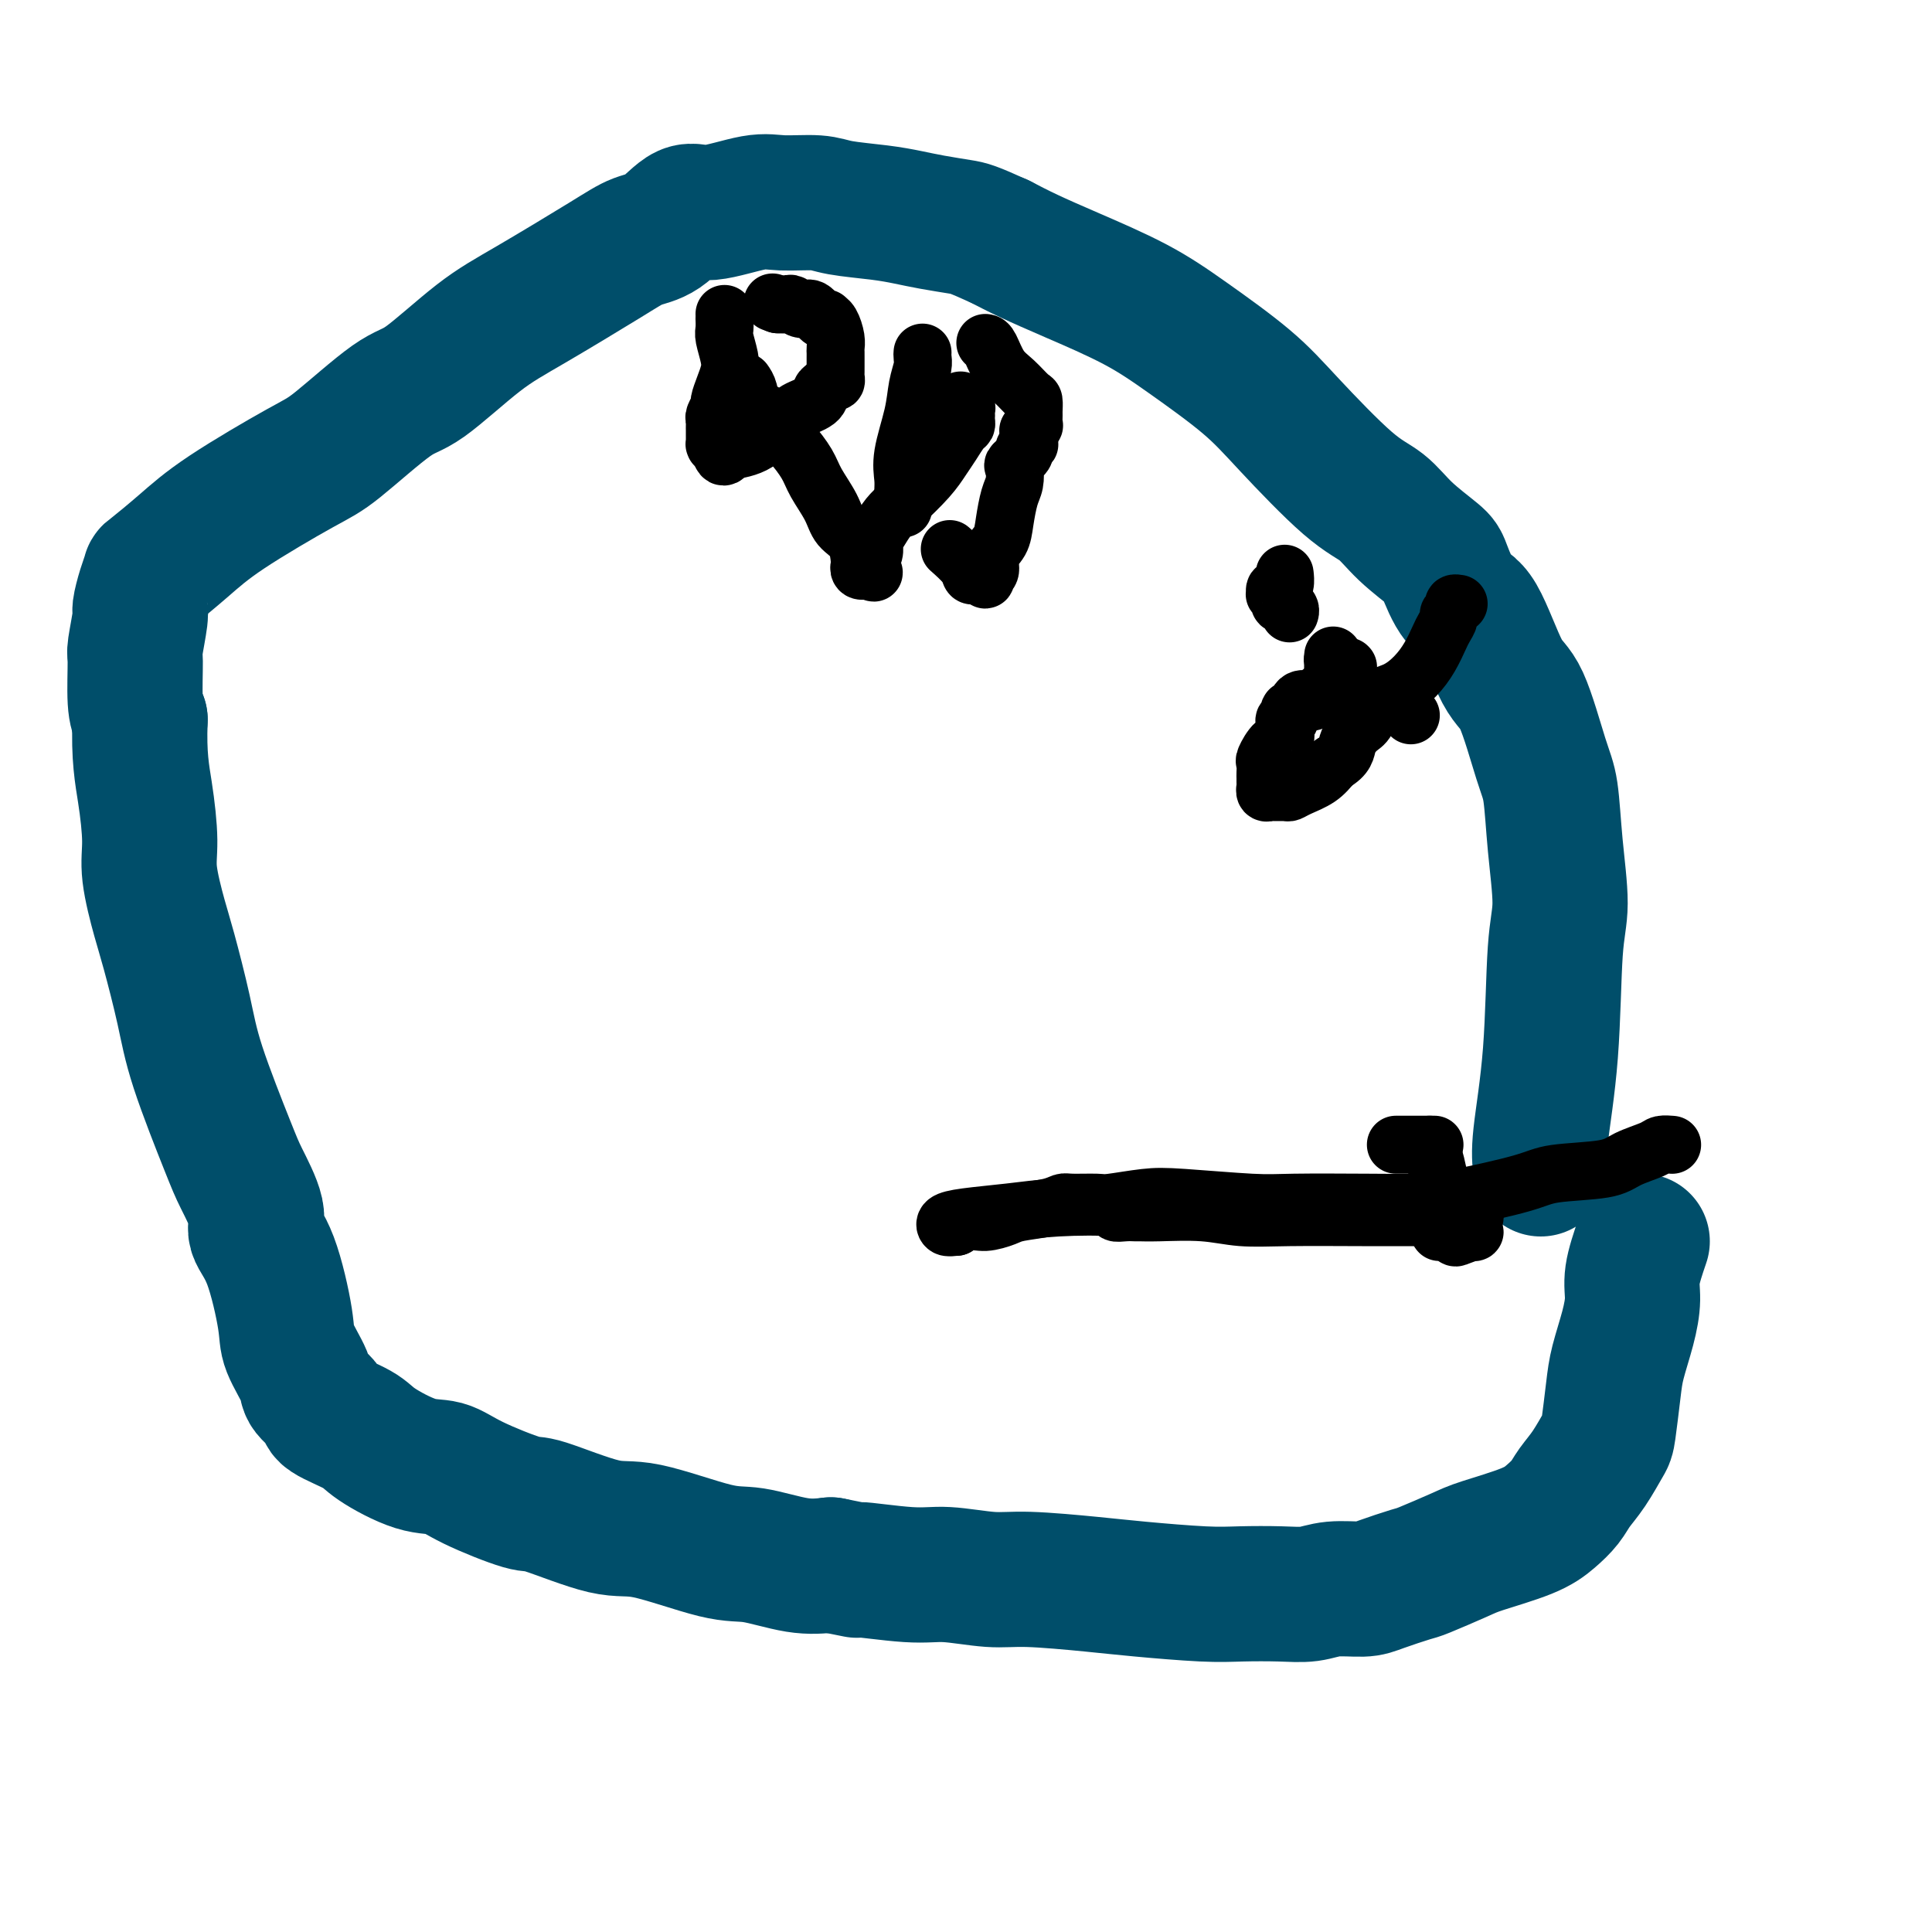
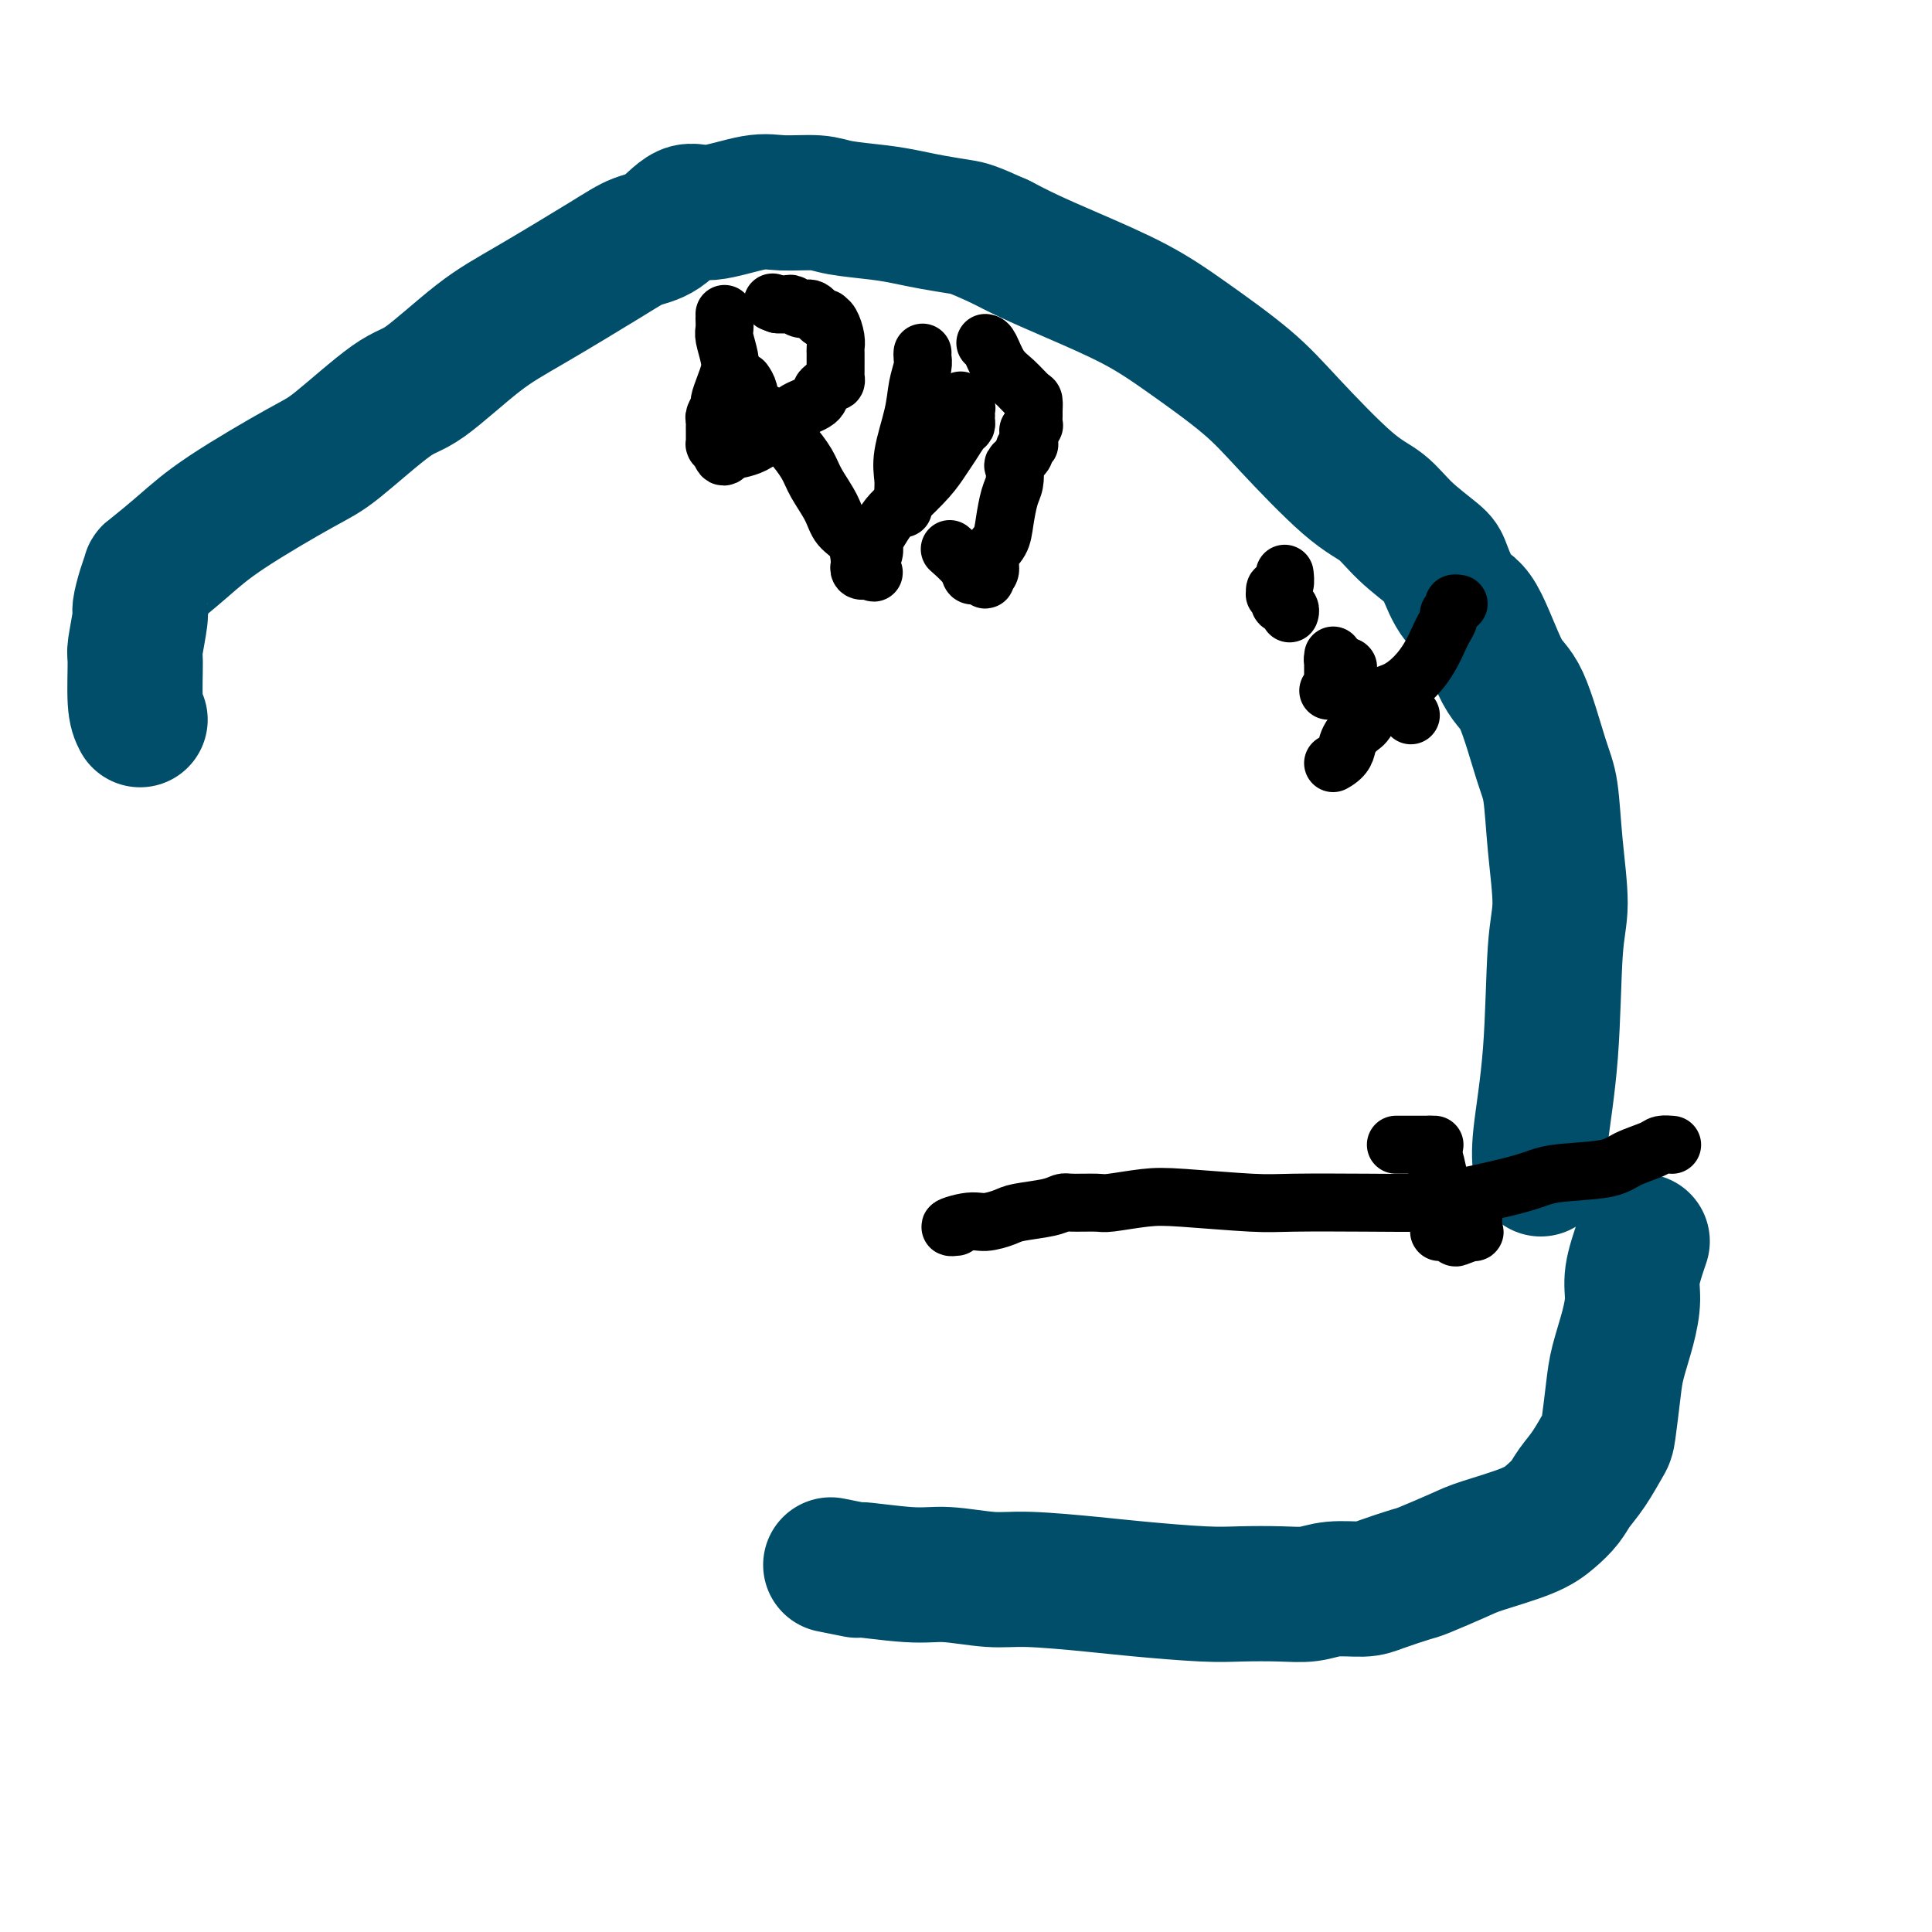
<svg xmlns="http://www.w3.org/2000/svg" viewBox="0 0 400 400" version="1.1">
  <g fill="none" stroke="#004E6A" stroke-width="28" stroke-linecap="round" stroke-linejoin="round">
    <path d="M319,242c-0.206,-1.610 -0.412,-3.219 0,-7c0.412,-3.781 1.442,-9.733 2,-17c0.558,-7.267 0.643,-15.850 1,-21c0.357,-5.150 0.987,-6.868 1,-10c0.013,-3.132 -0.592,-7.677 -1,-12c-0.408,-4.323 -0.618,-8.423 -1,-11c-0.382,-2.577 -0.934,-3.631 -2,-7c-1.066,-3.369 -2.646,-9.053 -4,-12c-1.354,-2.947 -2.481,-3.158 -4,-6c-1.519,-2.842 -3.431,-8.317 -5,-11c-1.569,-2.683 -2.795,-2.574 -4,-4c-1.205,-1.426 -2.388,-4.387 -3,-6c-0.612,-1.613 -0.654,-1.878 -2,-3c-1.346,-1.122 -3.995,-3.100 -6,-5c-2.005,-1.900 -3.365,-3.721 -5,-5c-1.635,-1.279 -3.543,-2.017 -7,-5c-3.457,-2.983 -8.463,-8.212 -12,-12c-3.537,-3.788 -5.607,-6.134 -9,-9c-3.393,-2.866 -8.111,-6.251 -12,-9c-3.889,-2.749 -6.950,-4.860 -11,-7c-4.050,-2.140 -9.090,-4.307 -13,-6c-3.910,-1.693 -6.688,-2.912 -9,-4c-2.312,-1.088 -4.156,-2.044 -6,-3" />
    <path d="M207,50c-5.843,-2.643 -6.450,-2.749 -8,-3c-1.550,-0.251 -4.042,-0.645 -6,-1c-1.958,-0.355 -3.380,-0.669 -5,-1c-1.620,-0.331 -3.436,-0.679 -6,-1c-2.564,-0.321 -5.876,-0.613 -8,-1c-2.124,-0.387 -3.060,-0.867 -5,-1c-1.940,-0.133 -4.885,0.083 -7,0c-2.115,-0.083 -3.401,-0.465 -6,0c-2.599,0.465 -6.510,1.778 -9,2c-2.490,0.222 -3.559,-0.647 -5,0c-1.441,0.647 -3.254,2.811 -5,4c-1.746,1.189 -3.426,1.405 -5,2c-1.574,0.595 -3.044,1.570 -7,4c-3.956,2.430 -10.400,6.314 -15,9c-4.600,2.686 -7.358,4.173 -11,7c-3.642,2.827 -8.170,6.992 -11,9c-2.830,2.008 -3.962,1.858 -7,4c-3.038,2.142 -7.981,6.574 -11,9c-3.019,2.426 -4.115,2.844 -8,5c-3.885,2.156 -10.560,6.049 -15,9c-4.440,2.951 -6.644,4.959 -9,7c-2.356,2.041 -4.865,4.114 -6,5c-1.135,0.886 -0.896,0.585 -1,1c-0.104,0.415 -0.549,1.548 -1,3c-0.451,1.452 -0.906,3.225 -1,4c-0.094,0.775 0.174,0.553 0,2c-0.174,1.447 -0.789,4.563 -1,6c-0.211,1.437 -0.018,1.195 0,3c0.018,1.805 -0.138,5.659 0,8c0.138,2.341 0.569,3.171 1,4" />
-     <path d="M29,149c-0.305,7.666 0.431,11.331 1,15c0.569,3.669 0.971,7.342 1,10c0.029,2.658 -0.316,4.301 0,7c0.316,2.699 1.292,6.455 2,9c0.708,2.545 1.147,3.878 2,7c0.853,3.122 2.121,8.033 3,12c0.879,3.967 1.368,6.990 3,12c1.632,5.010 4.407,12.005 6,16c1.593,3.995 2.003,4.988 3,7c0.997,2.012 2.579,5.042 3,7c0.421,1.958 -0.321,2.842 0,4c0.321,1.158 1.705,2.588 3,6c1.295,3.412 2.502,8.805 3,12c0.498,3.195 0.286,4.192 1,6c0.714,1.808 2.355,4.427 3,6c0.645,1.573 0.293,2.099 1,3c0.707,0.901 2.474,2.175 3,3c0.526,0.825 -0.187,1.200 1,2c1.187,0.800 4.275,2.026 6,3c1.725,0.974 2.088,1.698 4,3c1.912,1.302 5.375,3.182 8,4c2.625,0.818 4.414,0.574 6,1c1.586,0.426 2.971,1.522 6,3c3.029,1.478 7.702,3.339 10,4c2.298,0.661 2.221,0.123 5,1c2.779,0.877 8.415,3.171 12,4c3.585,0.829 5.118,0.195 9,1c3.882,0.805 10.113,3.051 14,4c3.887,0.949 5.431,0.602 8,1c2.569,0.398 6.163,1.542 9,2c2.837,0.458 4.919,0.229 7,0" />
    <path d="M172,324c10.750,2.172 5.624,1.103 6,1c0.376,-0.103 6.254,0.760 10,1c3.746,0.240 5.358,-0.143 8,0c2.642,0.143 6.312,0.813 9,1c2.688,0.187 4.393,-0.107 8,0c3.607,0.107 9.117,0.617 13,1c3.883,0.383 6.138,0.640 10,1c3.862,0.360 9.332,0.825 13,1c3.668,0.175 5.535,0.062 8,0c2.465,-0.062 5.528,-0.071 8,0c2.472,0.071 4.354,0.222 6,0c1.646,-0.222 3.055,-0.817 5,-1c1.945,-0.183 4.425,0.046 6,0c1.575,-0.046 2.243,-0.368 4,-1c1.757,-0.632 4.602,-1.576 6,-2c1.398,-0.424 1.350,-0.329 3,-1c1.650,-0.671 4.998,-2.108 7,-3c2.002,-0.892 2.657,-1.239 5,-2c2.343,-0.761 6.373,-1.937 9,-3c2.627,-1.063 3.849,-2.011 5,-3c1.151,-0.989 2.231,-2.017 3,-3c0.769,-0.983 1.229,-1.921 2,-3c0.771,-1.079 1.855,-2.298 3,-4c1.145,-1.702 2.352,-3.885 3,-5c0.648,-1.115 0.738,-1.162 1,-3c0.262,-1.838 0.696,-5.469 1,-8c0.304,-2.531 0.479,-3.963 1,-6c0.521,-2.037 1.387,-4.680 2,-7c0.613,-2.320 0.973,-4.317 1,-6c0.027,-1.683 -0.278,-3.052 0,-5c0.278,-1.948 1.139,-4.474 2,-7" />
  </g>
  <g fill="none" stroke="#000000" stroke-width="12" stroke-linecap="round" stroke-linejoin="round">
    <path d="M150,65c0.002,0.474 0.004,0.949 0,1c-0.004,0.051 -0.014,-0.321 0,0c0.014,0.321 0.054,1.334 0,2c-0.054,0.666 -0.201,0.984 0,2c0.201,1.016 0.748,2.729 1,4c0.252,1.271 0.207,2.098 0,3c-0.207,0.902 -0.577,1.877 -1,3c-0.423,1.123 -0.898,2.395 -1,3c-0.102,0.605 0.169,0.544 0,1c-0.169,0.456 -0.777,1.428 -1,2c-0.223,0.572 -0.060,0.743 0,1c0.060,0.257 0.016,0.598 0,1c-0.016,0.402 -0.004,0.864 0,1c0.004,0.136 0.000,-0.055 0,0c-0.000,0.055 0.003,0.354 0,1c-0.003,0.646 -0.011,1.637 0,2c0.011,0.363 0.041,0.098 0,0c-0.041,-0.098 -0.155,-0.028 0,0c0.155,0.028 0.577,0.014 1,0" />
    <path d="M149,92c0.320,4.406 1.620,1.922 2,1c0.380,-0.922 -0.161,-0.281 0,0c0.161,0.281 1.024,0.203 2,0c0.976,-0.203 2.066,-0.529 3,-1c0.934,-0.471 1.714,-1.086 3,-2c1.286,-0.914 3.080,-2.129 4,-3c0.920,-0.871 0.967,-1.400 2,-2c1.033,-0.600 3.051,-1.270 4,-2c0.949,-0.730 0.829,-1.519 1,-2c0.171,-0.481 0.634,-0.653 1,-1c0.366,-0.347 0.634,-0.867 1,-1c0.366,-0.133 0.830,0.123 1,0c0.170,-0.123 0.046,-0.624 0,-1c-0.046,-0.376 -0.012,-0.625 0,-1c0.012,-0.375 0.003,-0.874 0,-1c-0.003,-0.126 -0.001,0.121 0,0c0.001,-0.121 0.001,-0.612 0,-1c-0.001,-0.388 -0.003,-0.675 0,-1c0.003,-0.325 0.011,-0.690 0,-1c-0.011,-0.310 -0.041,-0.567 0,-1c0.041,-0.433 0.152,-1.042 0,-2c-0.152,-0.958 -0.569,-2.264 -1,-3c-0.431,-0.736 -0.878,-0.900 -1,-1c-0.122,-0.100 0.079,-0.136 0,0c-0.079,0.136 -0.440,0.443 -1,0c-0.560,-0.443 -1.318,-1.635 -2,-2c-0.682,-0.365 -1.286,0.098 -2,0c-0.714,-0.098 -1.538,-0.757 -2,-1c-0.462,-0.243 -0.560,-0.069 -1,0c-0.440,0.069 -1.220,0.035 -2,0" />
    <path d="M161,63c-1.833,-0.667 -0.917,-0.333 0,0" />
    <path d="M191,73c-0.027,0.284 -0.053,0.567 0,1c0.053,0.433 0.186,1.015 0,2c-0.186,0.985 -0.691,2.374 -1,4c-0.309,1.626 -0.423,3.491 -1,6c-0.577,2.509 -1.619,5.663 -2,8c-0.381,2.337 -0.102,3.855 0,5c0.102,1.145 0.027,1.915 0,3c-0.027,1.085 -0.007,2.484 0,3c0.007,0.516 0.002,0.147 0,0c-0.002,-0.147 -0.001,-0.074 0,0" />
    <path d="M192,91c0.000,0.000 0.100,0.100 0.1,0.1" />
    <path d="M192,91c0.000,0.000 0.100,0.100 0.1,0.1" />
    <path d="M192,91c0.000,0.000 0.100,0.100 0.1,0.1" />
    <path d="M204,71c0.265,0.037 0.530,0.075 1,1c0.470,0.925 1.145,2.738 2,4c0.855,1.262 1.889,1.972 3,3c1.111,1.028 2.297,2.374 3,3c0.703,0.626 0.921,0.531 1,1c0.079,0.469 0.017,1.502 0,2c-0.017,0.498 0.009,0.459 0,1c-0.009,0.541 -0.054,1.660 0,2c0.054,0.340 0.207,-0.101 0,0c-0.207,0.101 -0.773,0.743 -1,1c-0.227,0.257 -0.113,0.128 0,0" />
    <path d="M213,89c0.005,1.471 0.017,1.650 0,2c-0.017,0.350 -0.065,0.872 0,1c0.065,0.128 0.241,-0.136 0,0c-0.241,0.136 -0.901,0.673 -1,1c-0.099,0.327 0.363,0.445 0,1c-0.363,0.555 -1.551,1.548 -2,2c-0.449,0.452 -0.161,0.365 0,1c0.161,0.635 0.193,1.993 0,3c-0.193,1.007 -0.611,1.663 -1,3c-0.389,1.337 -0.749,3.353 -1,5c-0.251,1.647 -0.393,2.923 -1,4c-0.607,1.077 -1.678,1.954 -2,3c-0.322,1.046 0.107,2.263 0,3c-0.107,0.737 -0.749,0.996 -1,1c-0.251,0.004 -0.109,-0.246 0,0c0.109,0.246 0.186,0.990 0,1c-0.186,0.010 -0.635,-0.712 -1,-1c-0.365,-0.288 -0.645,-0.141 -1,0c-0.355,0.141 -0.786,0.275 -1,0c-0.214,-0.275 -0.211,-0.959 -1,-2c-0.789,-1.041 -2.368,-2.440 -3,-3c-0.632,-0.560 -0.316,-0.280 0,0" />
    <path d="M154,79c0.379,0.536 0.758,1.072 1,2c0.242,0.928 0.348,2.247 1,3c0.652,0.753 1.850,0.941 3,2c1.150,1.059 2.252,2.989 3,4c0.748,1.011 1.144,1.103 2,2c0.856,0.897 2.173,2.598 3,4c0.827,1.402 1.164,2.505 2,4c0.836,1.495 2.172,3.380 3,5c0.828,1.620 1.149,2.973 2,4c0.851,1.027 2.232,1.726 3,3c0.768,1.274 0.924,3.123 1,4c0.076,0.877 0.073,0.782 0,1c-0.073,0.218 -0.215,0.749 0,1c0.215,0.251 0.789,0.221 1,0c0.211,-0.221 0.060,-0.635 0,-1c-0.060,-0.365 -0.030,-0.683 0,-1" />
    <path d="M179,116c3.824,5.488 0.883,0.709 0,-1c-0.883,-1.709 0.291,-0.348 1,0c0.709,0.348 0.953,-0.317 1,-1c0.047,-0.683 -0.105,-1.386 0,-2c0.105,-0.614 0.465,-1.140 1,-2c0.535,-0.860 1.245,-2.053 2,-3c0.755,-0.947 1.554,-1.648 3,-3c1.446,-1.352 3.540,-3.356 5,-5c1.460,-1.644 2.286,-2.926 3,-4c0.714,-1.074 1.316,-1.938 2,-3c0.684,-1.062 1.451,-2.322 2,-3c0.549,-0.678 0.879,-0.773 1,-1c0.121,-0.227 0.033,-0.585 0,-1c-0.033,-0.415 -0.013,-0.885 0,-1c0.013,-0.115 0.017,0.127 0,0c-0.017,-0.127 -0.056,-0.622 0,-1c0.056,-0.378 0.207,-0.640 0,-1c-0.207,-0.360 -0.774,-0.817 -1,-1c-0.226,-0.183 -0.113,-0.091 0,0" />
    <path d="M266,119c-0.022,-0.194 -0.044,-0.388 0,0c0.044,0.388 0.154,1.357 0,2c-0.154,0.643 -0.573,0.960 -1,1c-0.427,0.040 -0.862,-0.196 -1,0c-0.138,0.196 0.020,0.823 0,1c-0.020,0.177 -0.216,-0.097 0,0c0.216,0.097 0.846,0.565 1,1c0.154,0.435 -0.169,0.838 0,1c0.169,0.162 0.830,0.082 1,0c0.170,-0.082 -0.150,-0.166 0,0c0.150,0.166 0.771,0.583 1,1c0.229,0.417 0.065,0.833 0,1c-0.065,0.167 -0.033,0.083 0,0" />
    <path d="M292,148c0.000,0.000 0.100,0.100 0.1,0.1" />
    <path d="M279,138c0.000,0.000 0.100,0.100 0.1,0.1" />
    <path d="M278,138c-0.309,0.088 -0.619,0.175 -1,0c-0.381,-0.175 -0.834,-0.613 -1,-1c-0.166,-0.387 -0.044,-0.724 0,-1c0.044,-0.276 0.012,-0.491 0,0c-0.012,0.491 -0.003,1.687 0,2c0.003,0.313 0.001,-0.257 0,0c-0.001,0.257 0.001,1.340 0,2c-0.001,0.660 -0.003,0.898 0,1c0.003,0.102 0.011,0.069 0,0c-0.011,-0.069 -0.041,-0.172 0,0c0.041,0.172 0.155,0.621 0,1c-0.155,0.379 -0.577,0.690 -1,1" />
-     <path d="M275,143c-0.268,0.964 -0.439,-0.126 -1,0c-0.561,0.126 -1.513,1.469 -2,2c-0.487,0.531 -0.509,0.252 -1,0c-0.491,-0.252 -1.452,-0.475 -2,0c-0.548,0.475 -0.682,1.648 -1,2c-0.318,0.352 -0.821,-0.117 -1,0c-0.179,0.117 -0.034,0.819 0,1c0.034,0.181 -0.044,-0.160 0,0c0.044,0.160 0.209,0.821 0,1c-0.209,0.179 -0.794,-0.123 -1,0c-0.206,0.123 -0.035,0.671 0,1c0.035,0.329 -0.068,0.440 0,1c0.068,0.560 0.305,1.568 0,2c-0.305,0.432 -1.154,0.287 -2,1c-0.846,0.713 -1.691,2.285 -2,3c-0.309,0.715 -0.083,0.574 0,1c0.083,0.426 0.022,1.420 0,2c-0.022,0.580 -0.007,0.748 0,1c0.007,0.252 0.005,0.589 0,1c-0.005,0.411 -0.014,0.895 0,1c0.014,0.105 0.049,-0.168 0,0c-0.049,0.168 -0.182,0.778 0,1c0.182,0.222 0.680,0.057 1,0c0.320,-0.057 0.463,-0.006 1,0c0.537,0.006 1.470,-0.031 2,0c0.530,0.031 0.658,0.132 1,0c0.342,-0.132 0.900,-0.497 2,-1c1.100,-0.503 2.743,-1.144 4,-2c1.257,-0.856 2.129,-1.928 3,-3" />
    <path d="M276,158c2.751,-1.514 2.630,-2.800 3,-4c0.370,-1.200 1.232,-2.316 2,-3c0.768,-0.684 1.441,-0.937 2,-2c0.559,-1.063 1.004,-2.936 2,-4c0.996,-1.064 2.543,-1.320 4,-2c1.457,-0.680 2.825,-1.782 4,-3c1.175,-1.218 2.156,-2.550 3,-4c0.844,-1.450 1.551,-3.018 2,-4c0.449,-0.982 0.641,-1.377 1,-2c0.359,-0.623 0.884,-1.473 1,-2c0.116,-0.527 -0.179,-0.730 0,-1c0.179,-0.270 0.831,-0.609 1,-1c0.169,-0.391 -0.147,-0.836 0,-1c0.147,-0.164 0.756,-0.047 1,0c0.244,0.047 0.122,0.023 0,0" />
    <path d="M289,237c0.702,0.000 1.404,0.000 2,0c0.596,0.000 1.088,0.000 2,0c0.912,-0.000 2.246,0.000 3,0c0.754,-0.000 0.930,0.000 1,0c0.070,0.000 0.035,0.000 0,0" />
    <path d="M296,237c-0.090,0.307 -0.181,0.614 0,1c0.181,0.386 0.633,0.852 1,2c0.367,1.148 0.648,2.977 1,4c0.352,1.023 0.774,1.240 1,2c0.226,0.760 0.257,2.063 0,3c-0.257,0.937 -0.801,1.508 -1,2c-0.199,0.492 -0.053,0.906 0,1c0.053,0.094 0.014,-0.133 0,0c-0.014,0.133 -0.004,0.624 0,1c0.004,0.376 0.003,0.636 0,1c-0.003,0.364 -0.008,0.833 0,1c0.008,0.167 0.027,0.032 0,0c-0.027,-0.032 -0.101,0.040 0,0c0.101,-0.040 0.377,-0.191 1,0c0.623,0.191 1.593,0.724 2,1c0.407,0.276 0.253,0.295 1,0c0.747,-0.295 2.396,-0.904 3,-1c0.604,-0.096 0.163,0.320 0,0c-0.163,-0.320 -0.046,-1.377 0,-2c0.046,-0.623 0.023,-0.811 0,-1" />
-     <path d="M305,252c0.182,-0.404 0.636,0.088 0,0c-0.636,-0.088 -2.364,-0.754 -3,-1c-0.636,-0.246 -0.182,-0.070 0,0c0.182,0.070 0.091,0.035 0,0" />
-     <path d="M305,252c-1.158,0.001 -2.317,0.001 -4,0c-1.683,-0.001 -3.891,-0.004 -7,0c-3.109,0.004 -7.118,0.015 -12,0c-4.882,-0.015 -10.635,-0.057 -15,0c-4.365,0.057 -7.340,0.211 -10,0c-2.660,-0.211 -5.005,-0.789 -8,-1c-2.995,-0.211 -6.640,-0.056 -9,0c-2.360,0.056 -3.436,0.011 -4,0c-0.564,-0.011 -0.615,0.010 -1,0c-0.385,-0.010 -1.102,-0.052 -2,0c-0.898,0.052 -1.976,0.199 -2,0c-0.024,-0.199 1.005,-0.744 -1,-1c-2.005,-0.256 -7.046,-0.222 -11,0c-3.954,0.222 -6.822,0.634 -10,1c-3.178,0.366 -6.667,0.686 -9,1c-2.333,0.314 -3.512,0.620 -4,1c-0.488,0.380 -0.285,0.833 0,1c0.285,0.167 0.653,0.048 1,0c0.347,-0.048 0.674,-0.024 1,0" />
    <path d="M198,254c-2.980,0.380 0.069,-0.672 2,-1c1.931,-0.328 2.745,0.066 4,0c1.255,-0.066 2.952,-0.592 4,-1c1.048,-0.408 1.447,-0.698 3,-1c1.553,-0.302 4.260,-0.616 6,-1c1.740,-0.384 2.512,-0.838 3,-1c0.488,-0.162 0.691,-0.030 2,0c1.309,0.030 3.725,-0.041 5,0c1.275,0.041 1.409,0.193 3,0c1.591,-0.193 4.637,-0.731 7,-1c2.363,-0.269 4.042,-0.268 8,0c3.958,0.268 10.196,0.803 14,1c3.804,0.197 5.175,0.058 9,0c3.825,-0.058 10.103,-0.033 15,0c4.897,0.033 8.414,0.073 11,0c2.586,-0.073 4.241,-0.260 8,-1c3.759,-0.740 9.623,-2.033 13,-3c3.377,-0.967 4.266,-1.608 7,-2c2.734,-0.392 7.314,-0.536 10,-1c2.686,-0.464 3.477,-1.249 5,-2c1.523,-0.751 3.779,-1.469 5,-2c1.221,-0.531 1.406,-0.874 2,-1c0.594,-0.126 1.598,-0.036 2,0c0.402,0.036 0.201,0.018 0,0" />
  </g>
</svg>